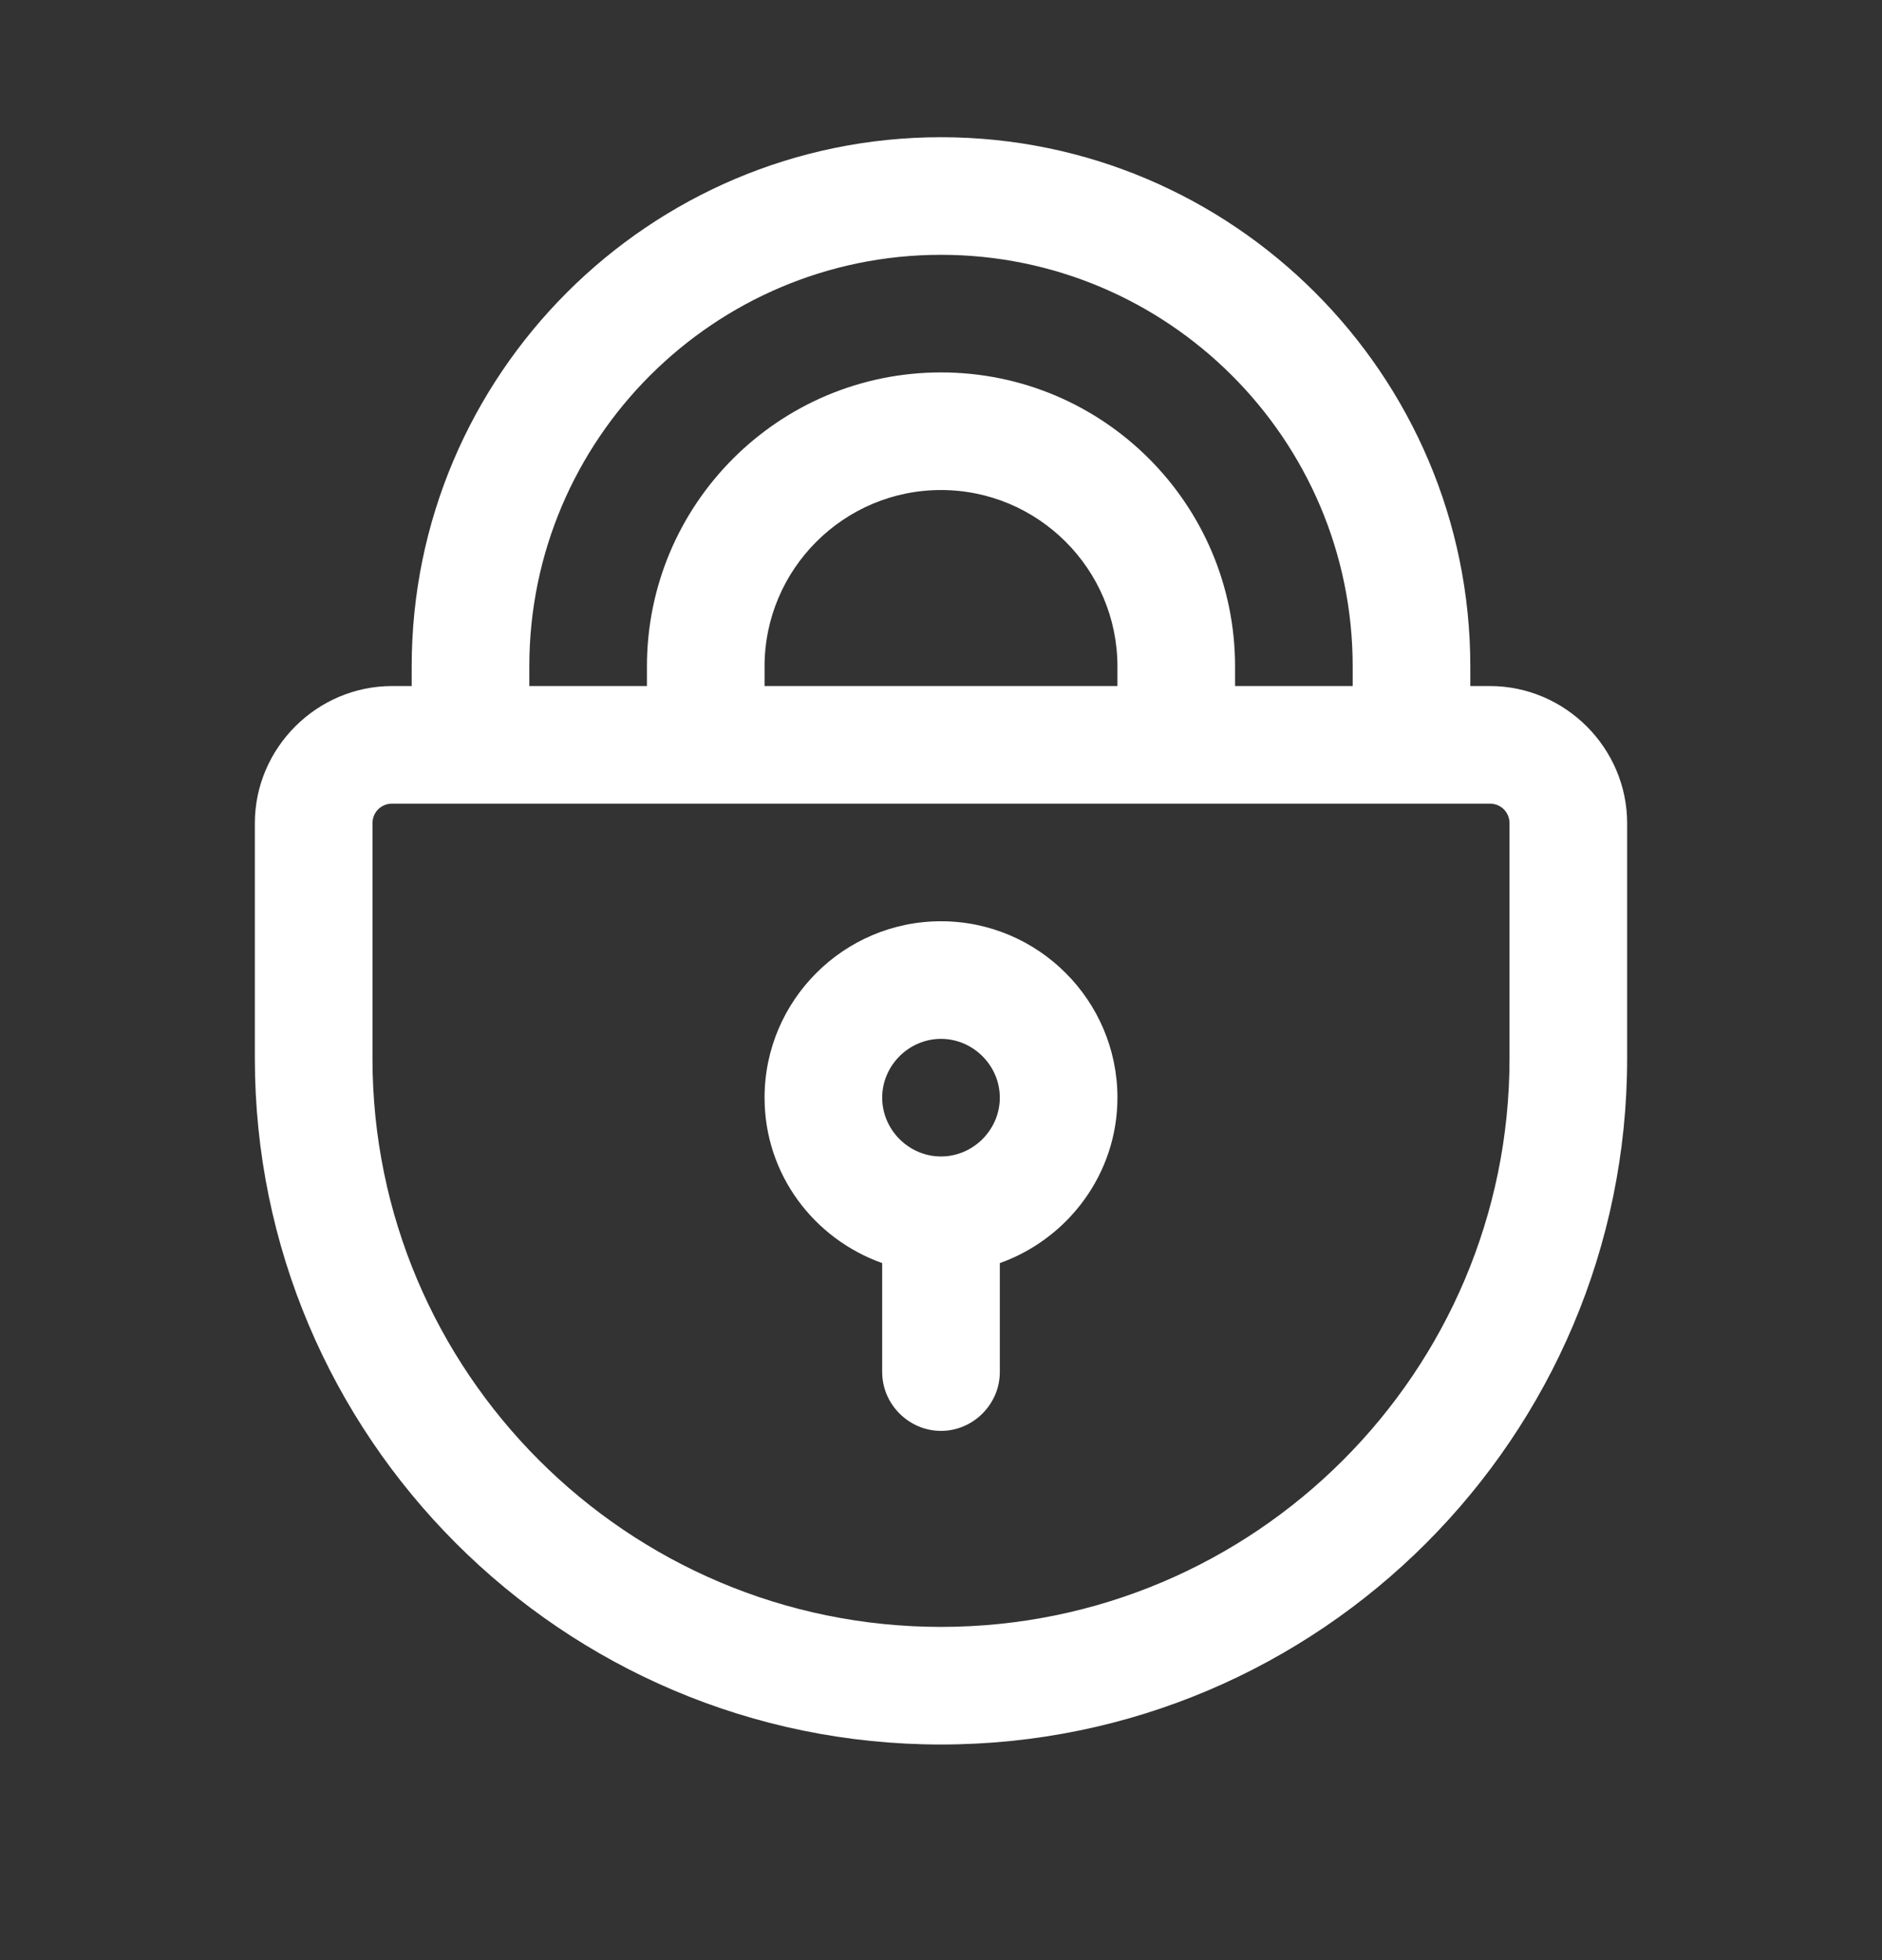
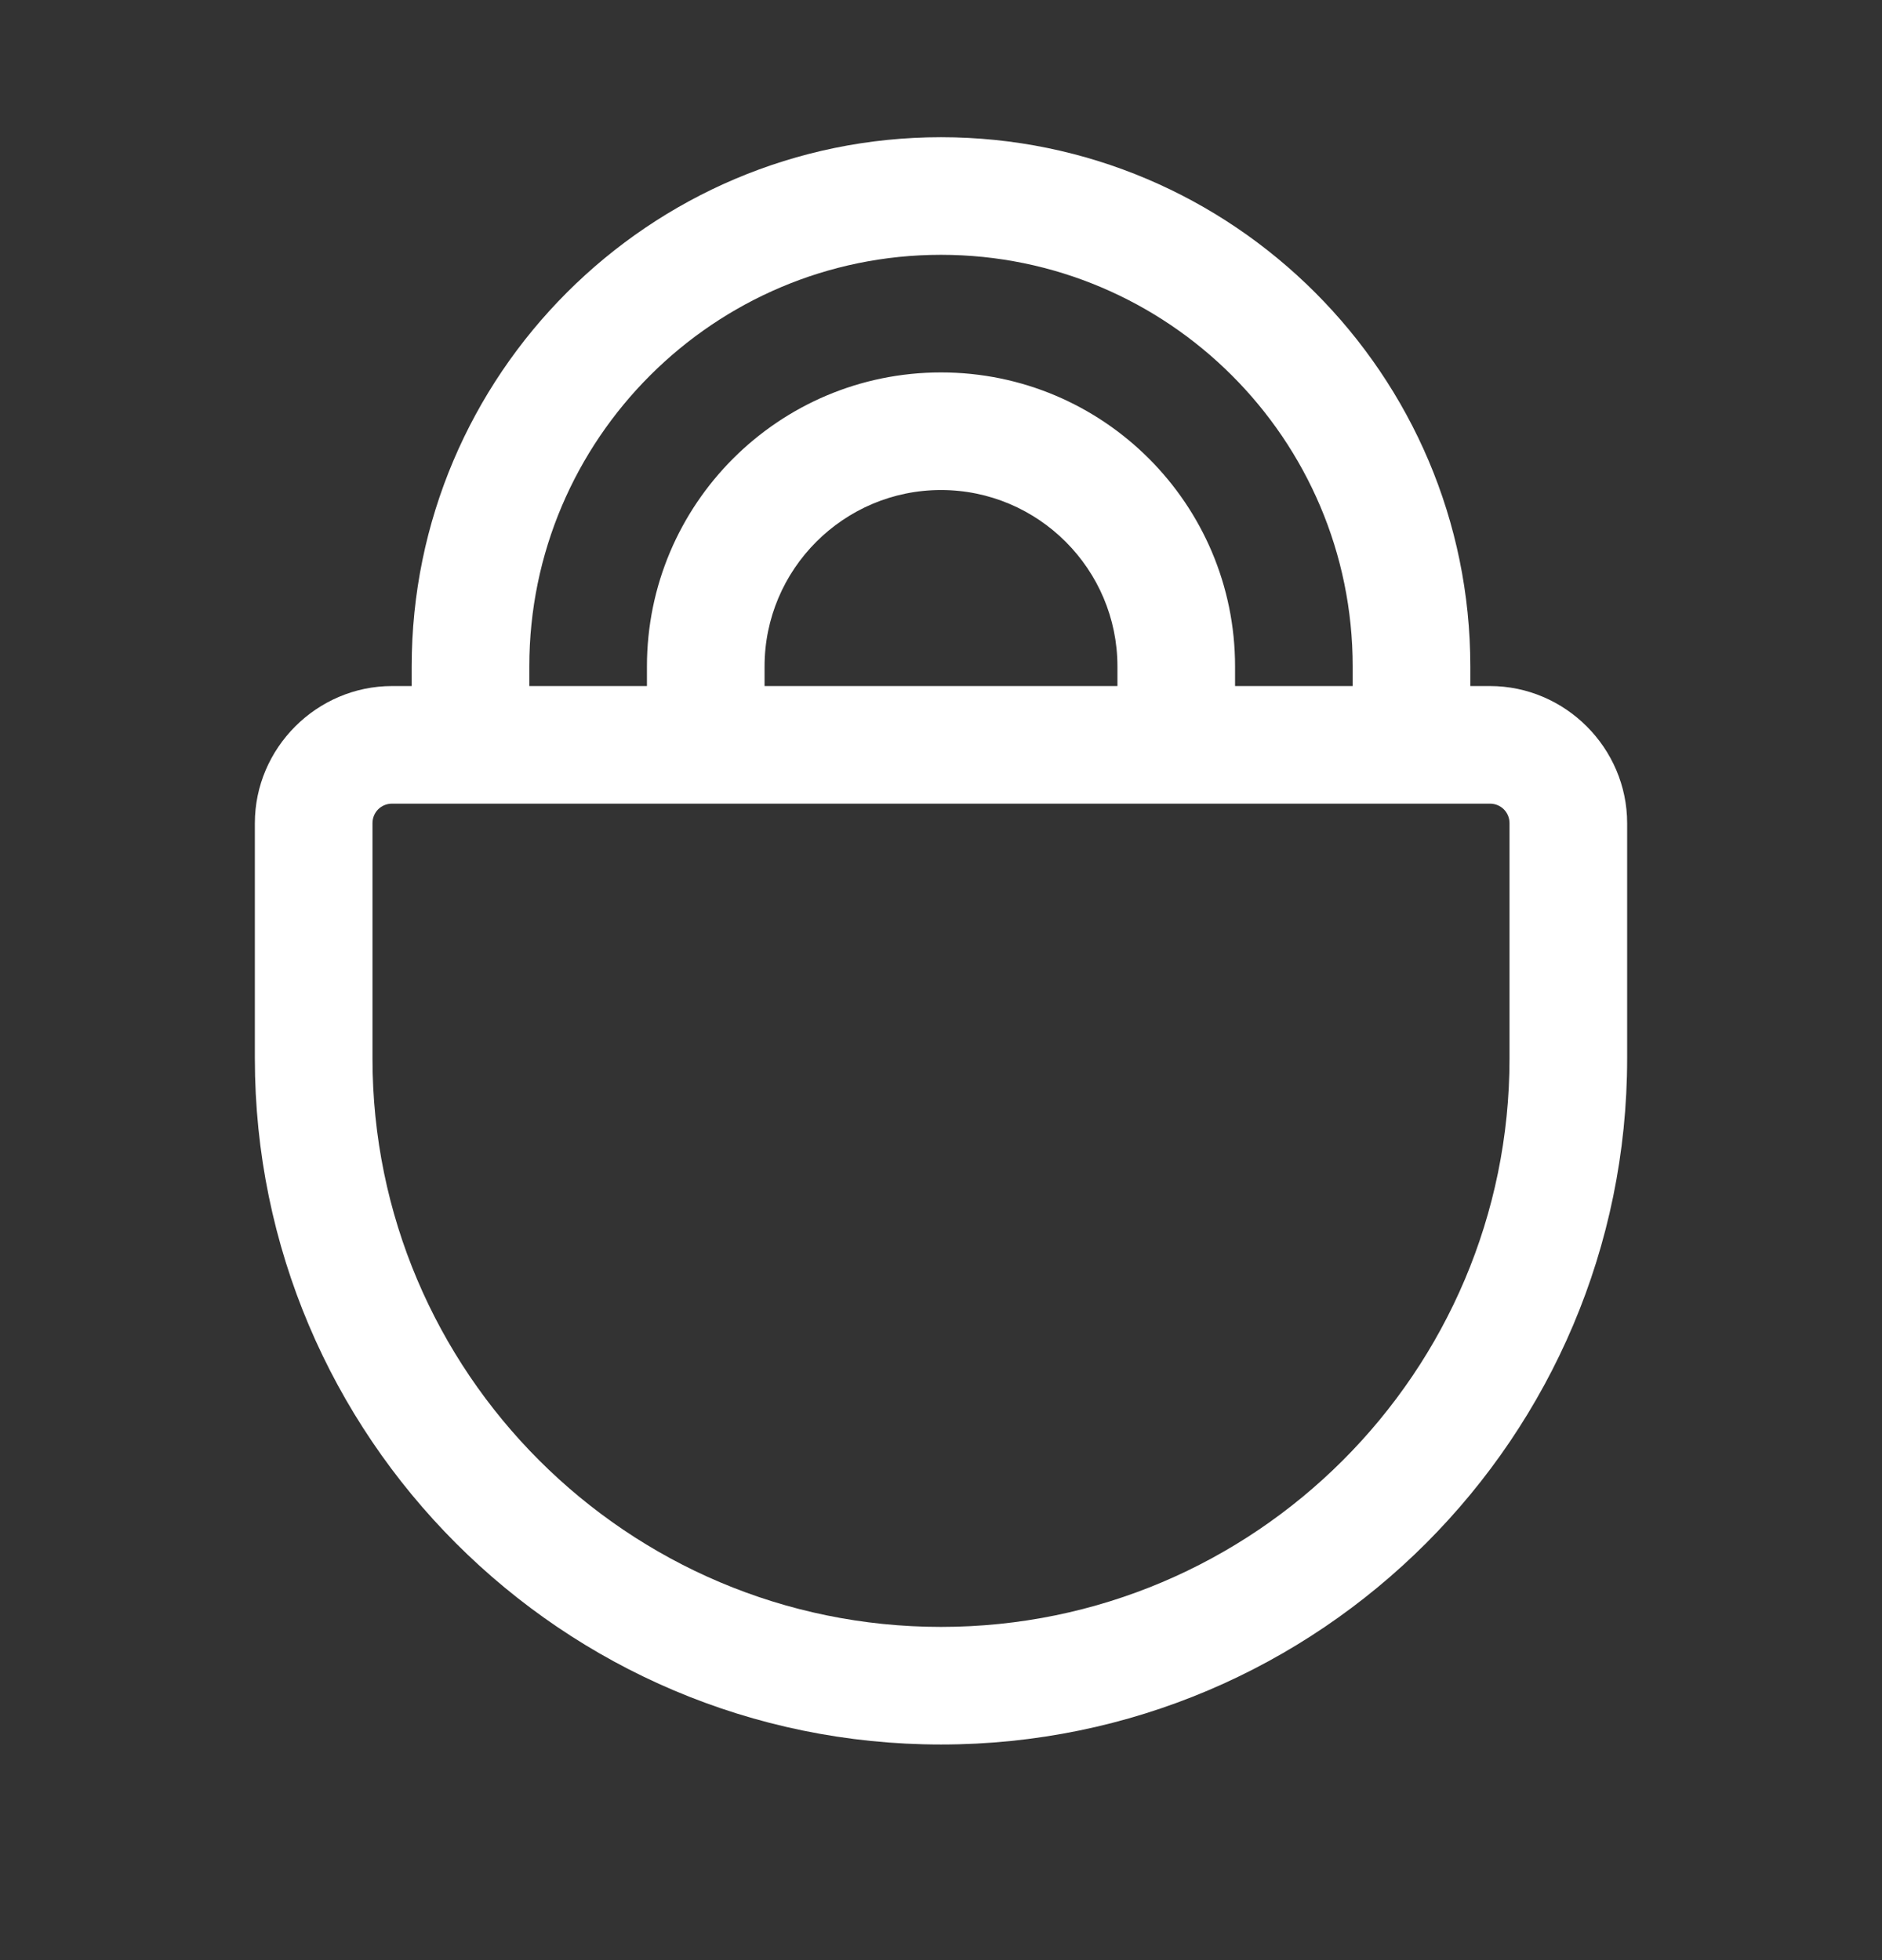
<svg xmlns="http://www.w3.org/2000/svg" width="24" height="25" viewBox="0 0 24 25" fill="none">
  <rect x="0" y="0" width="24" height="25" fill="#333333" stroke="none" />
  <path d="M19 8.75H18.75V8.5C18.75 4.78 15.72 1.75 12 1.75C8.28 1.75 5.25 4.78 5.25 8.5V8.75H5C4.04 8.75 3.25 9.54 3.25 10.5V13.5C3.25 18.32 7.17 22.25 12 22.25C16.83 22.25 20.75 18.32 20.75 13.5V10.5C20.75 9.54 19.96 8.75 19 8.75ZM6.75 8.5C6.75 5.6 9.11 3.25 12 3.25C14.89 3.25 17.25 5.6 17.25 8.5V8.75H15.75V8.5C15.75 6.43 14.07 4.75 12 4.75C9.93 4.75 8.25 6.43 8.25 8.5V8.75H6.75V8.5ZM14.25 8.75H9.75V8.5C9.75 7.26 10.76 6.25 12 6.25C13.24 6.25 14.25 7.26 14.25 8.5V8.75ZM19.25 13.5C19.25 17.5 16 20.75 12 20.75C8 20.75 4.75 17.5 4.75 13.5V10.5C4.75 10.36 4.86 10.25 5 10.25H19C19.14 10.25 19.25 10.36 19.25 10.5V13.5Z" fill="white" />
-   <path d="M12 11.75C10.76 11.75 9.75 12.76 9.75 14C9.75 14.98 10.38 15.8 11.25 16.11V17.5C11.25 17.91 11.59 18.25 12 18.25C12.41 18.25 12.75 17.91 12.75 17.5V16.11C13.62 15.8 14.25 14.97 14.25 14C14.25 12.76 13.24 11.75 12 11.75ZM12 14.75C11.59 14.75 11.25 14.41 11.25 14C11.25 13.59 11.59 13.25 12 13.25C12.41 13.25 12.75 13.59 12.75 14C12.75 14.41 12.41 14.75 12 14.75Z" fill="white" />
</svg>